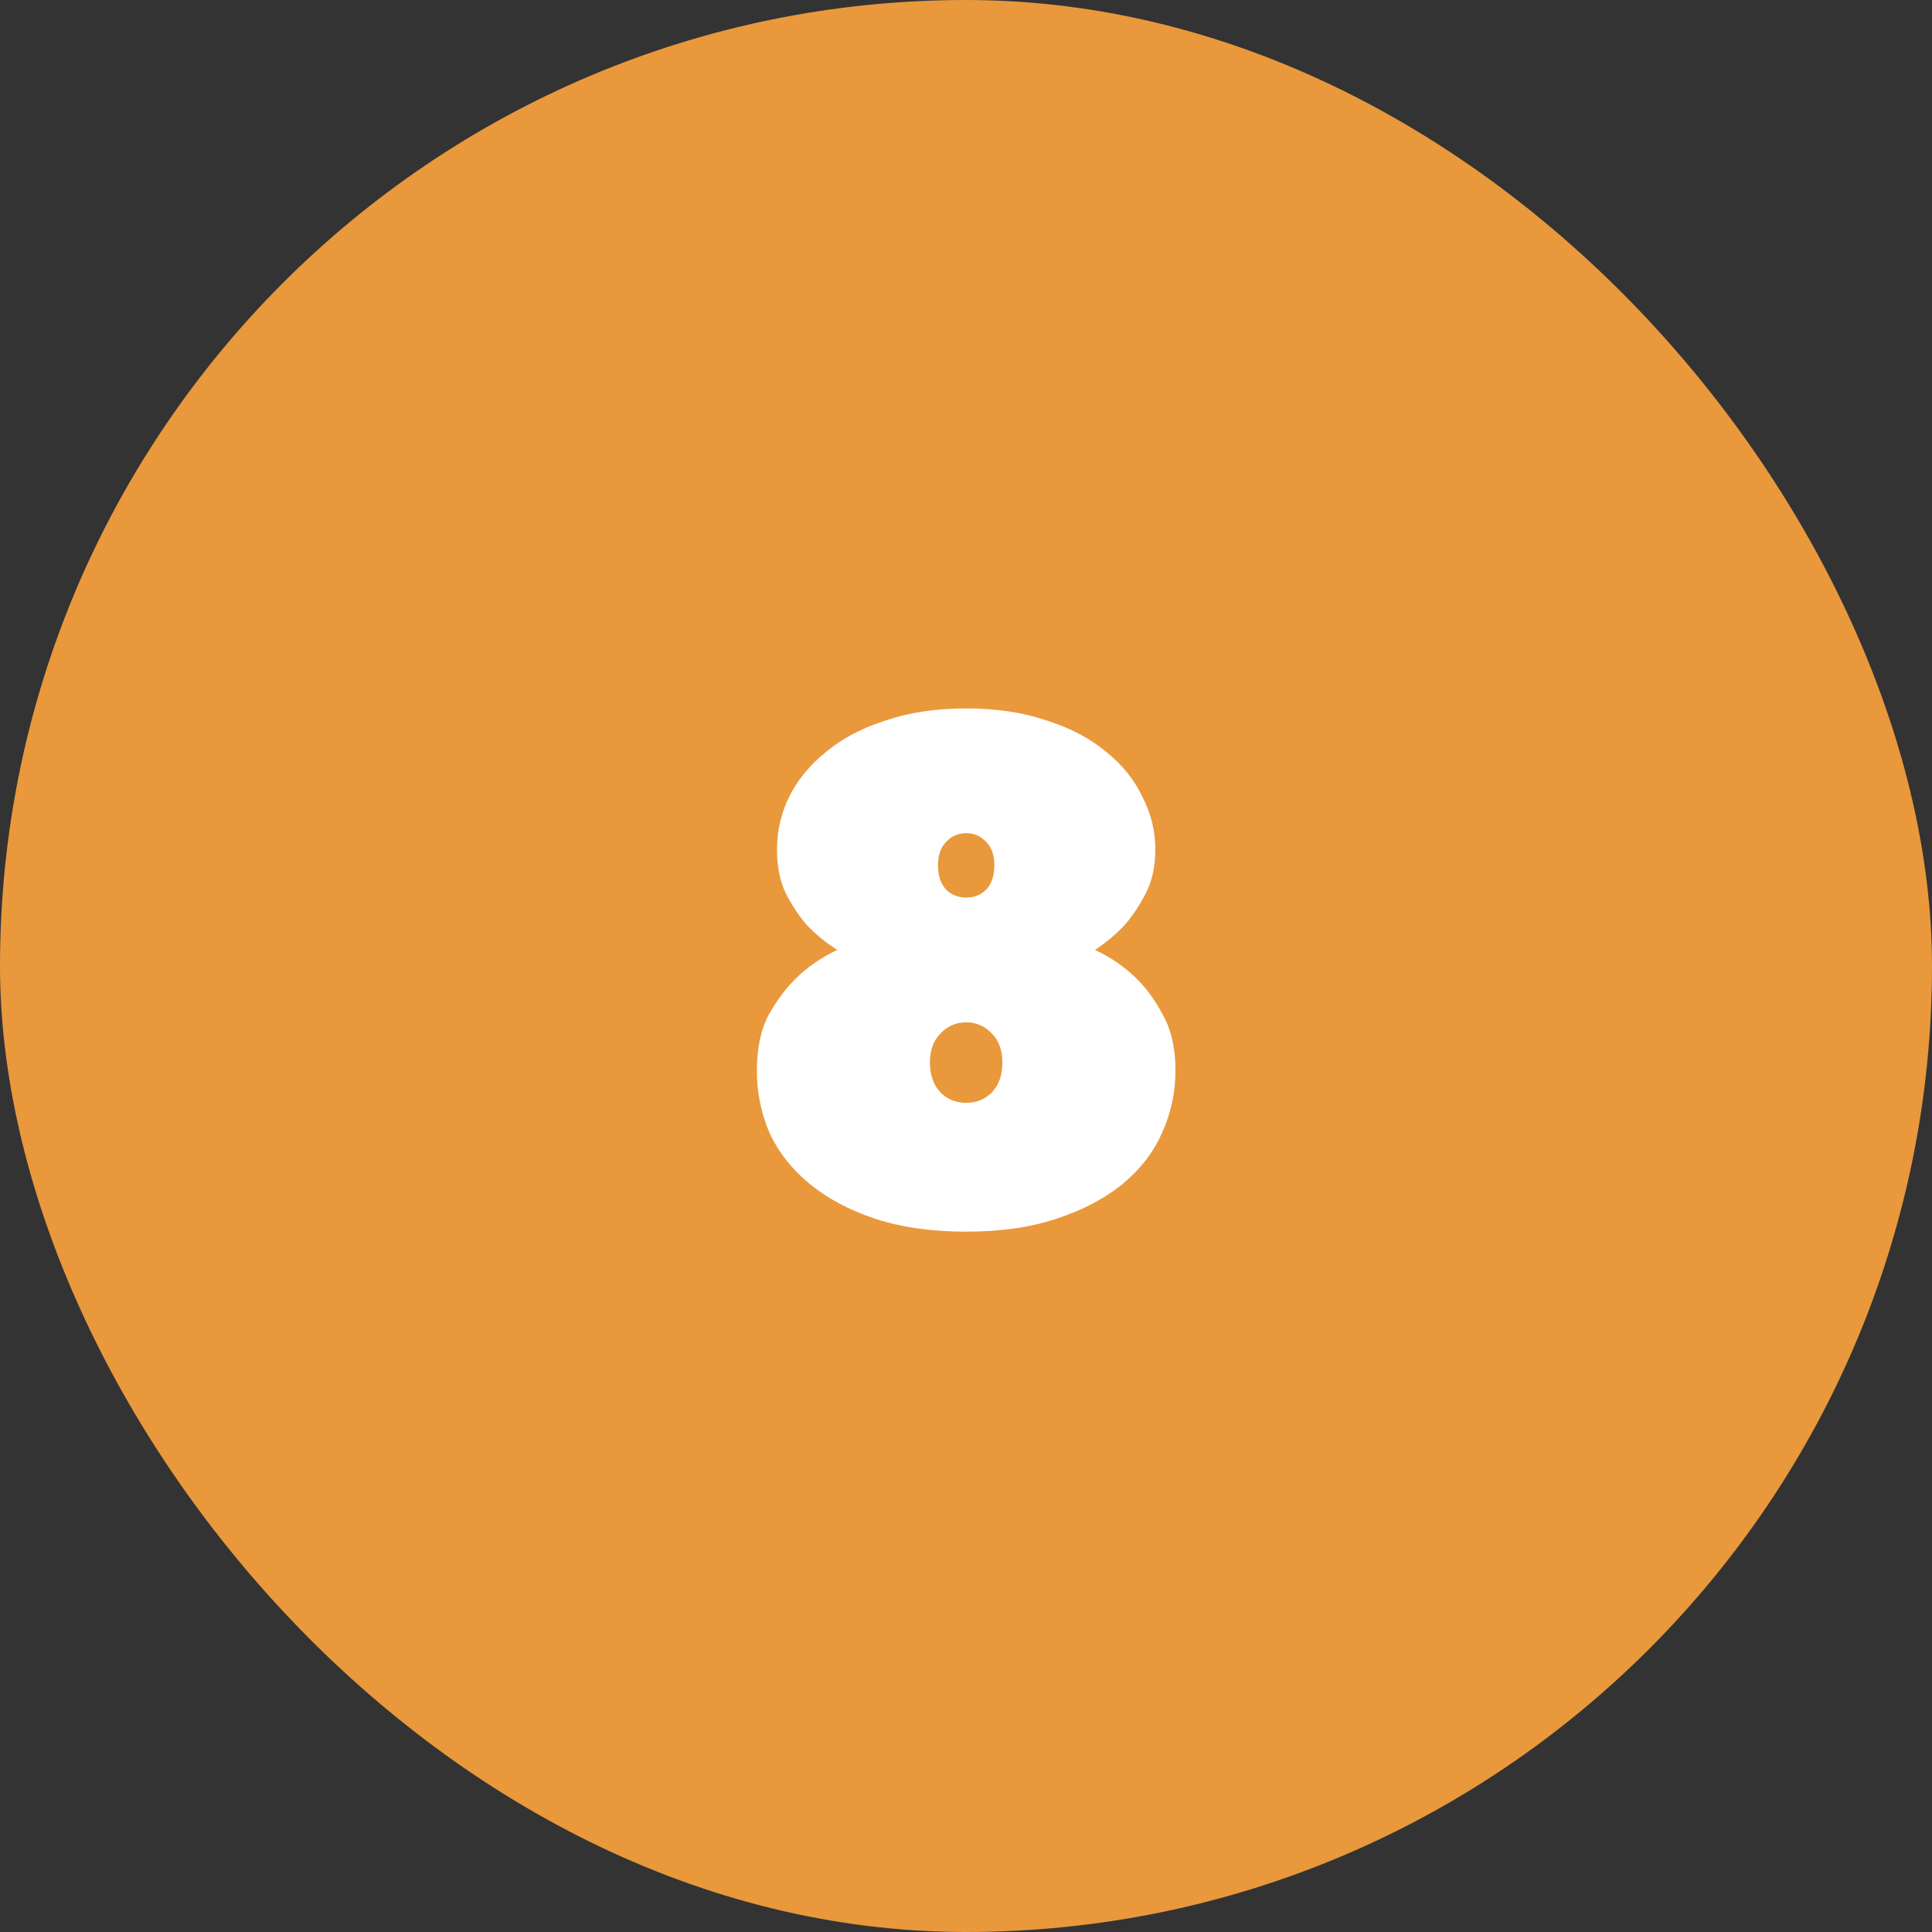
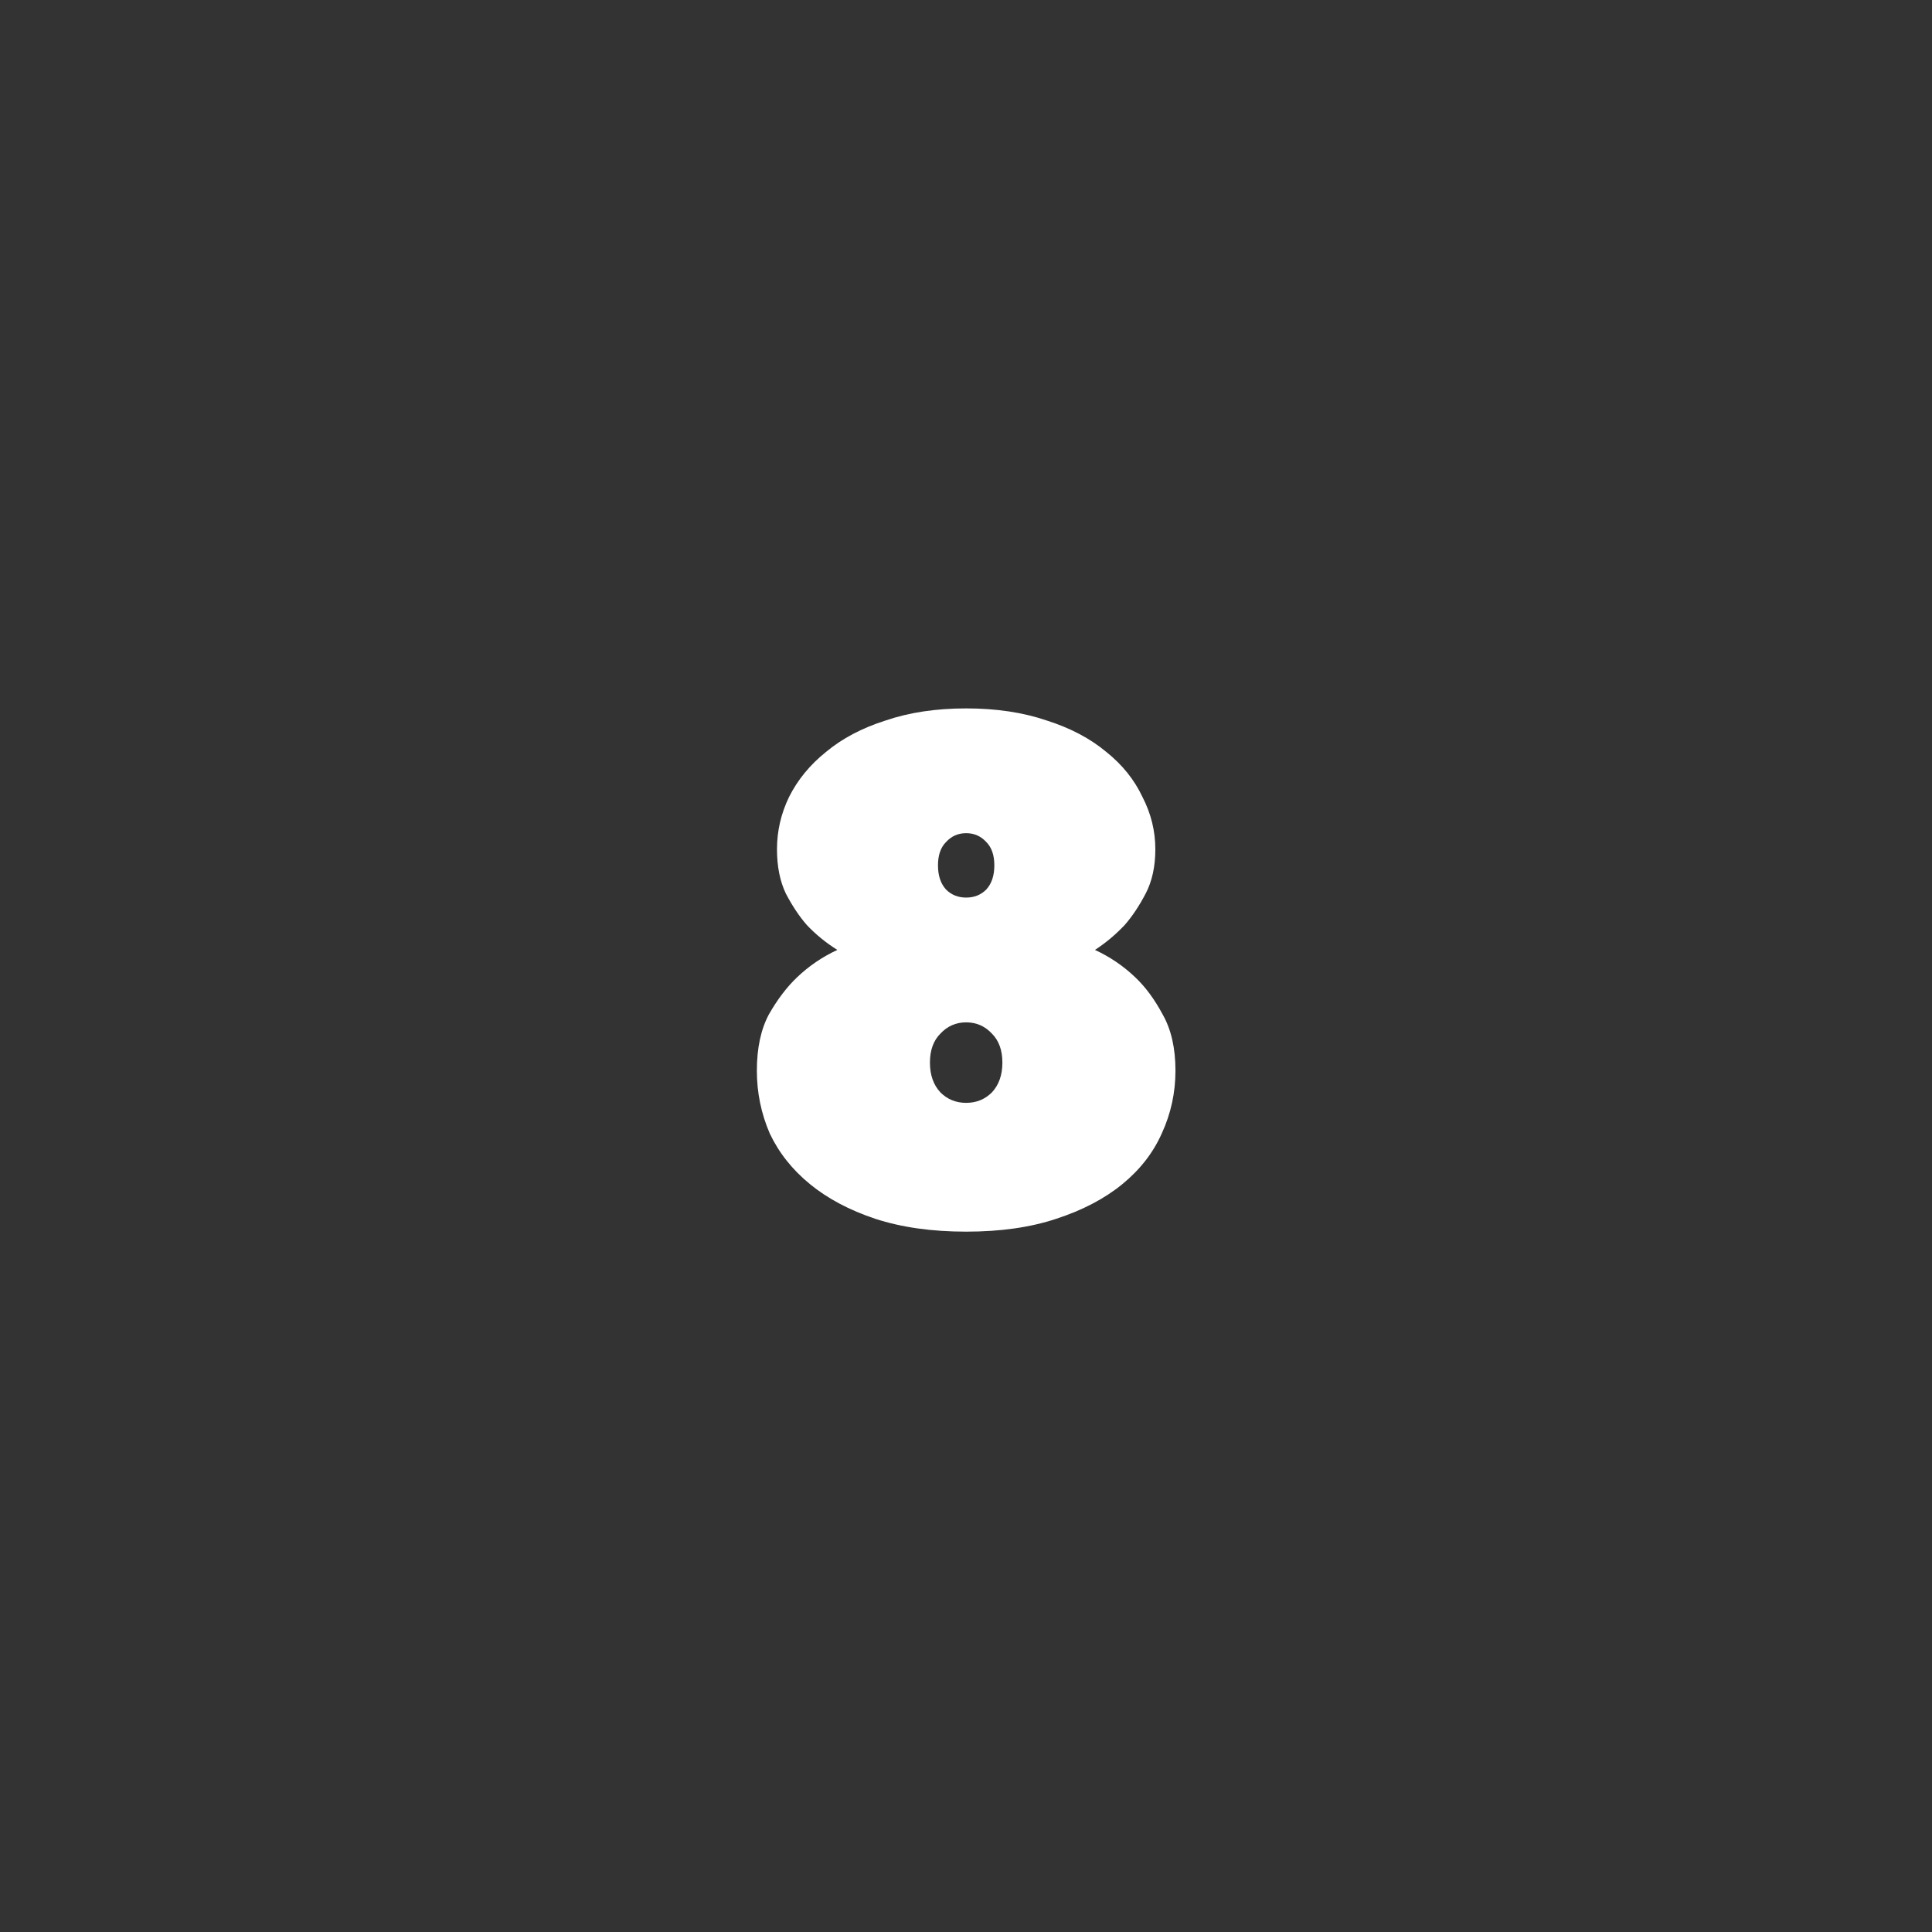
<svg xmlns="http://www.w3.org/2000/svg" width="60" height="60" viewBox="0 0 60 60" fill="none">
  <rect x="0" y="0" width="60" height="60" fill="#333333" stroke="none" />
-   <rect width="60" height="60" rx="30" fill="#E9983C" />
  <path d="M30.005 31.75C29.689 31.75 29.422 31.867 29.205 32.1C28.988 32.317 28.88 32.617 28.88 33C28.88 33.383 28.988 33.692 29.205 33.925C29.422 34.142 29.689 34.25 30.005 34.25C30.322 34.25 30.588 34.142 30.805 33.925C31.022 33.692 31.13 33.383 31.13 33C31.13 32.617 31.022 32.317 30.805 32.1C30.588 31.867 30.322 31.75 30.005 31.75ZM30.005 25.875C29.755 25.875 29.547 25.967 29.38 26.15C29.213 26.317 29.13 26.558 29.13 26.875C29.13 27.192 29.213 27.442 29.38 27.625C29.547 27.792 29.755 27.875 30.005 27.875C30.255 27.875 30.463 27.792 30.63 27.625C30.797 27.442 30.88 27.192 30.88 26.875C30.88 26.558 30.797 26.317 30.63 26.15C30.463 25.967 30.255 25.875 30.005 25.875ZM30.005 38.25C28.939 38.25 27.997 38.117 27.18 37.85C26.38 37.583 25.705 37.225 25.155 36.775C24.605 36.325 24.189 35.8 23.905 35.2C23.639 34.583 23.505 33.933 23.505 33.25C23.505 32.55 23.63 31.967 23.88 31.5C24.147 31.033 24.439 30.65 24.755 30.35C25.122 30 25.538 29.717 26.005 29.5C25.655 29.283 25.338 29.025 25.055 28.725C24.822 28.458 24.605 28.133 24.405 27.75C24.222 27.367 24.13 26.908 24.13 26.375C24.13 25.808 24.255 25.267 24.505 24.75C24.772 24.217 25.155 23.75 25.655 23.35C26.155 22.933 26.772 22.608 27.505 22.375C28.238 22.125 29.072 22 30.005 22C30.939 22 31.772 22.125 32.505 22.375C33.239 22.608 33.855 22.933 34.355 23.35C34.855 23.75 35.23 24.217 35.48 24.75C35.747 25.267 35.88 25.808 35.88 26.375C35.88 26.908 35.78 27.367 35.58 27.75C35.38 28.133 35.163 28.458 34.93 28.725C34.647 29.025 34.339 29.283 34.005 29.5C34.472 29.717 34.889 30 35.255 30.35C35.572 30.65 35.855 31.033 36.105 31.5C36.372 31.967 36.505 32.55 36.505 33.25C36.505 33.933 36.364 34.583 36.08 35.2C35.813 35.8 35.405 36.325 34.855 36.775C34.305 37.225 33.622 37.583 32.805 37.85C32.005 38.117 31.072 38.25 30.005 38.25Z" fill="white" />
</svg>